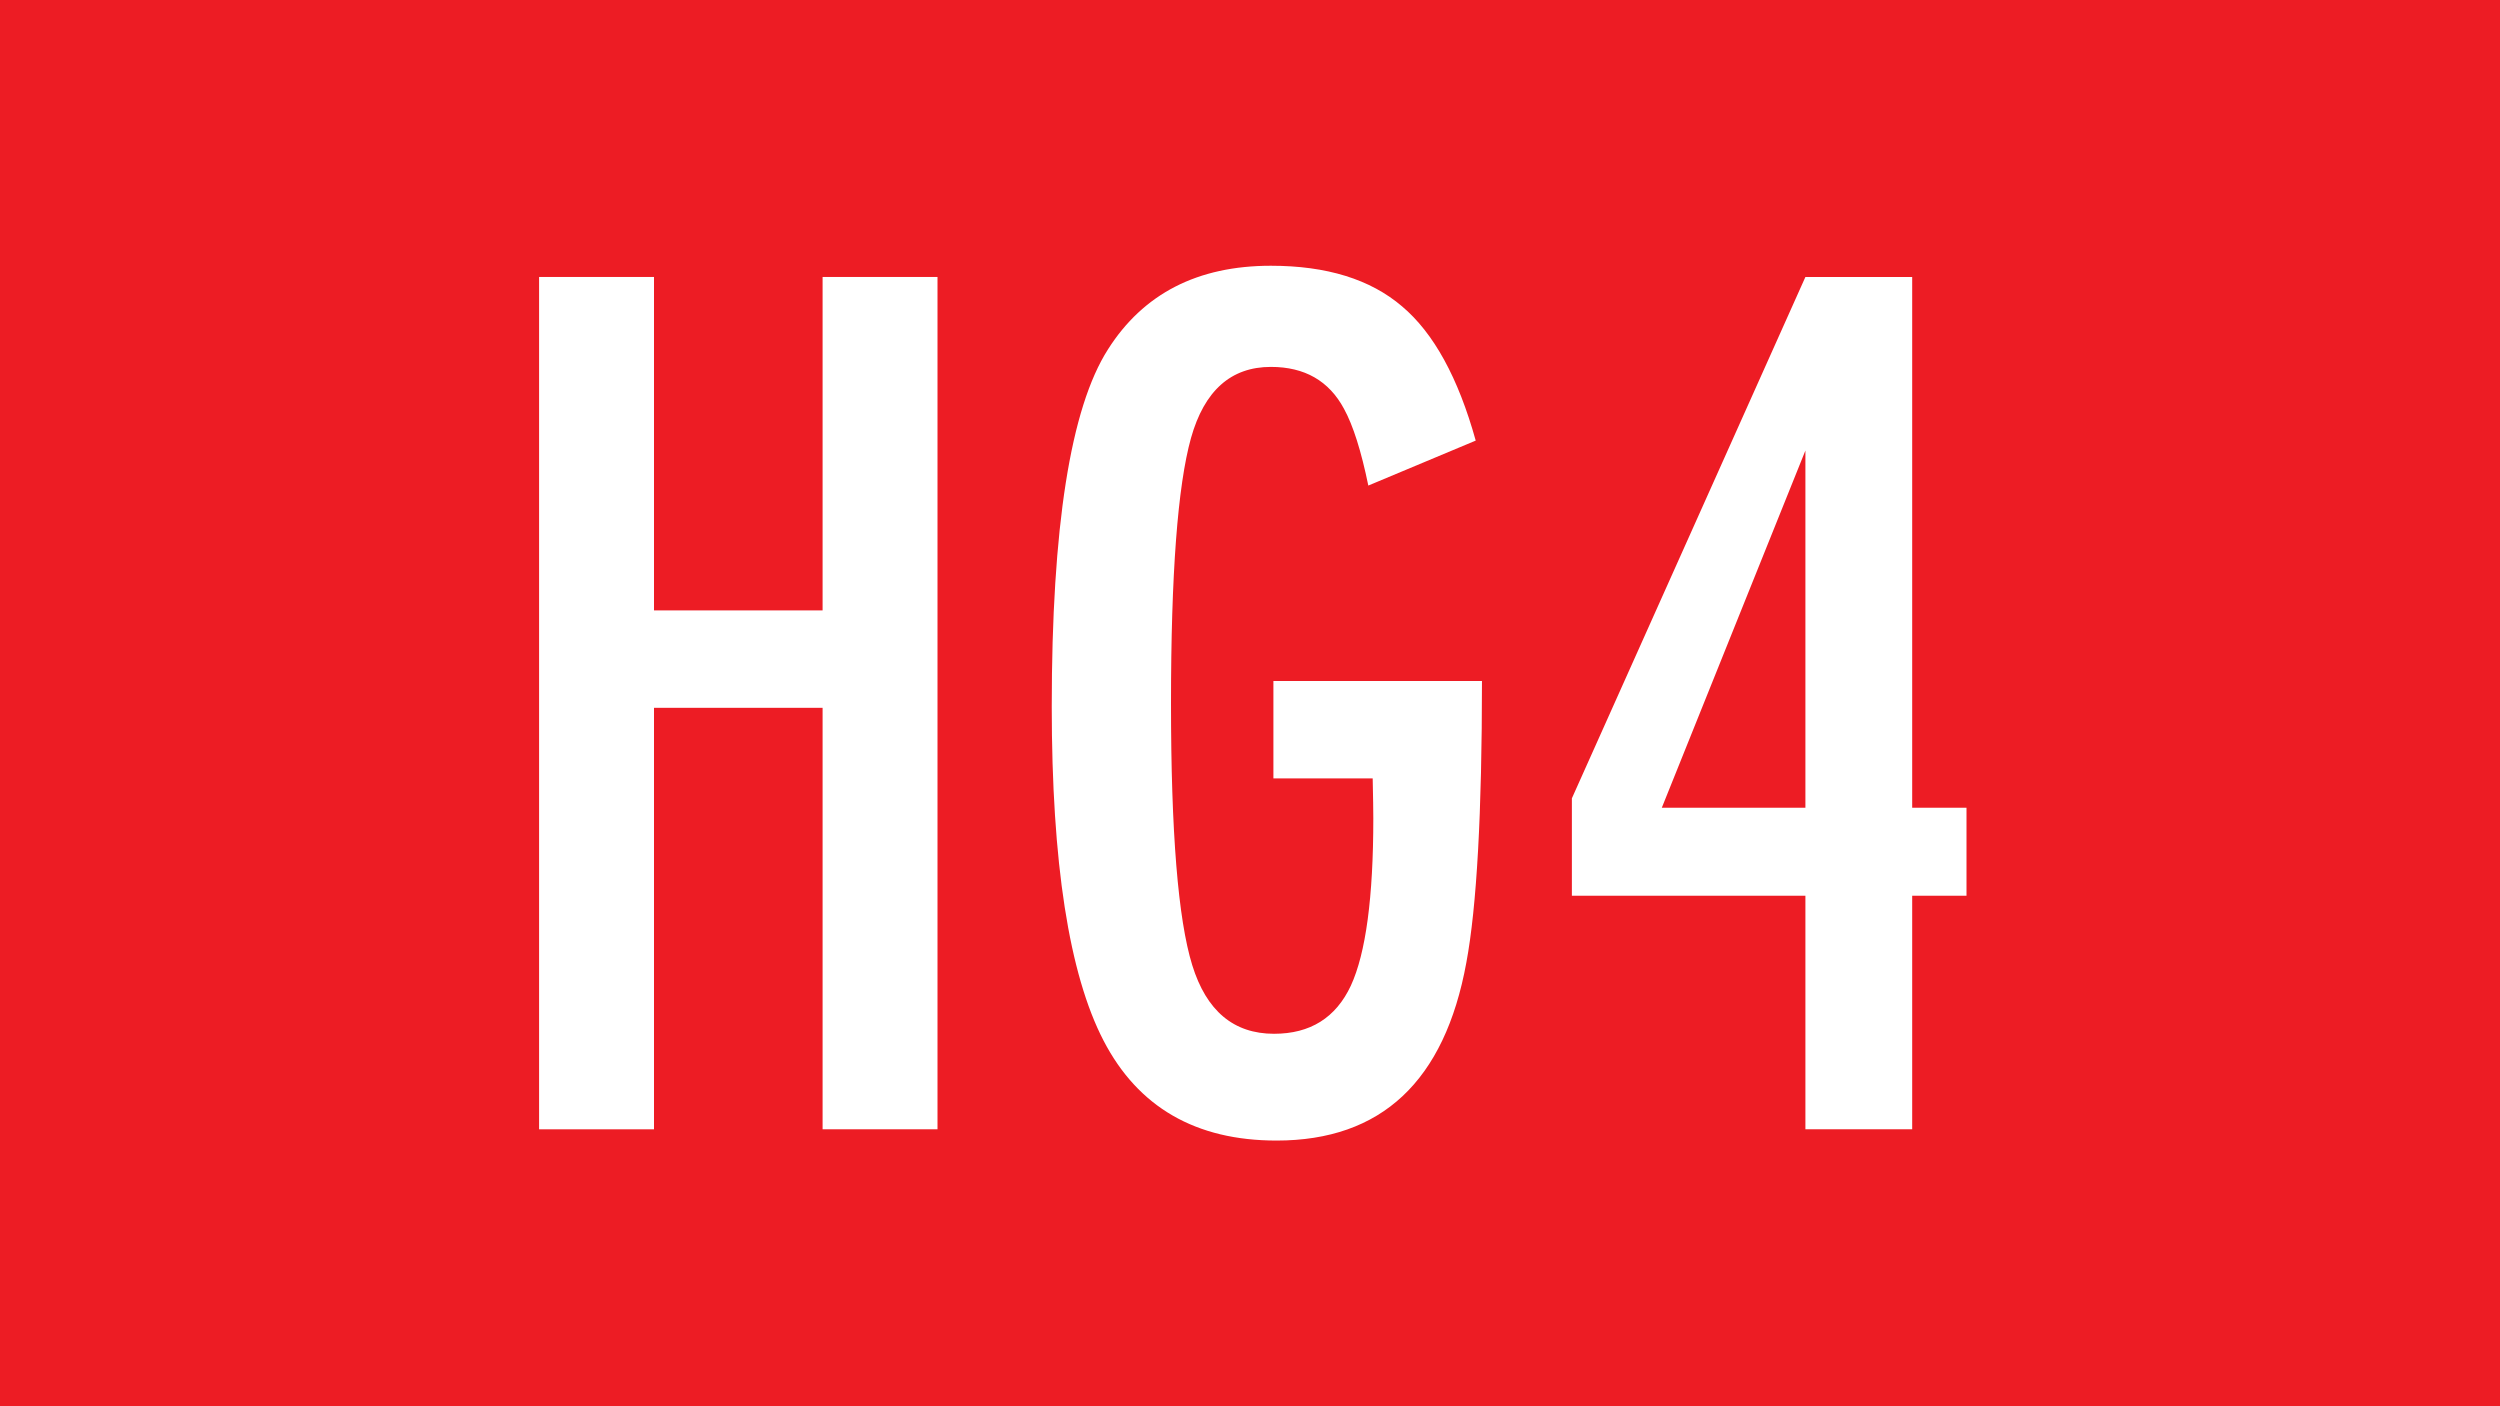
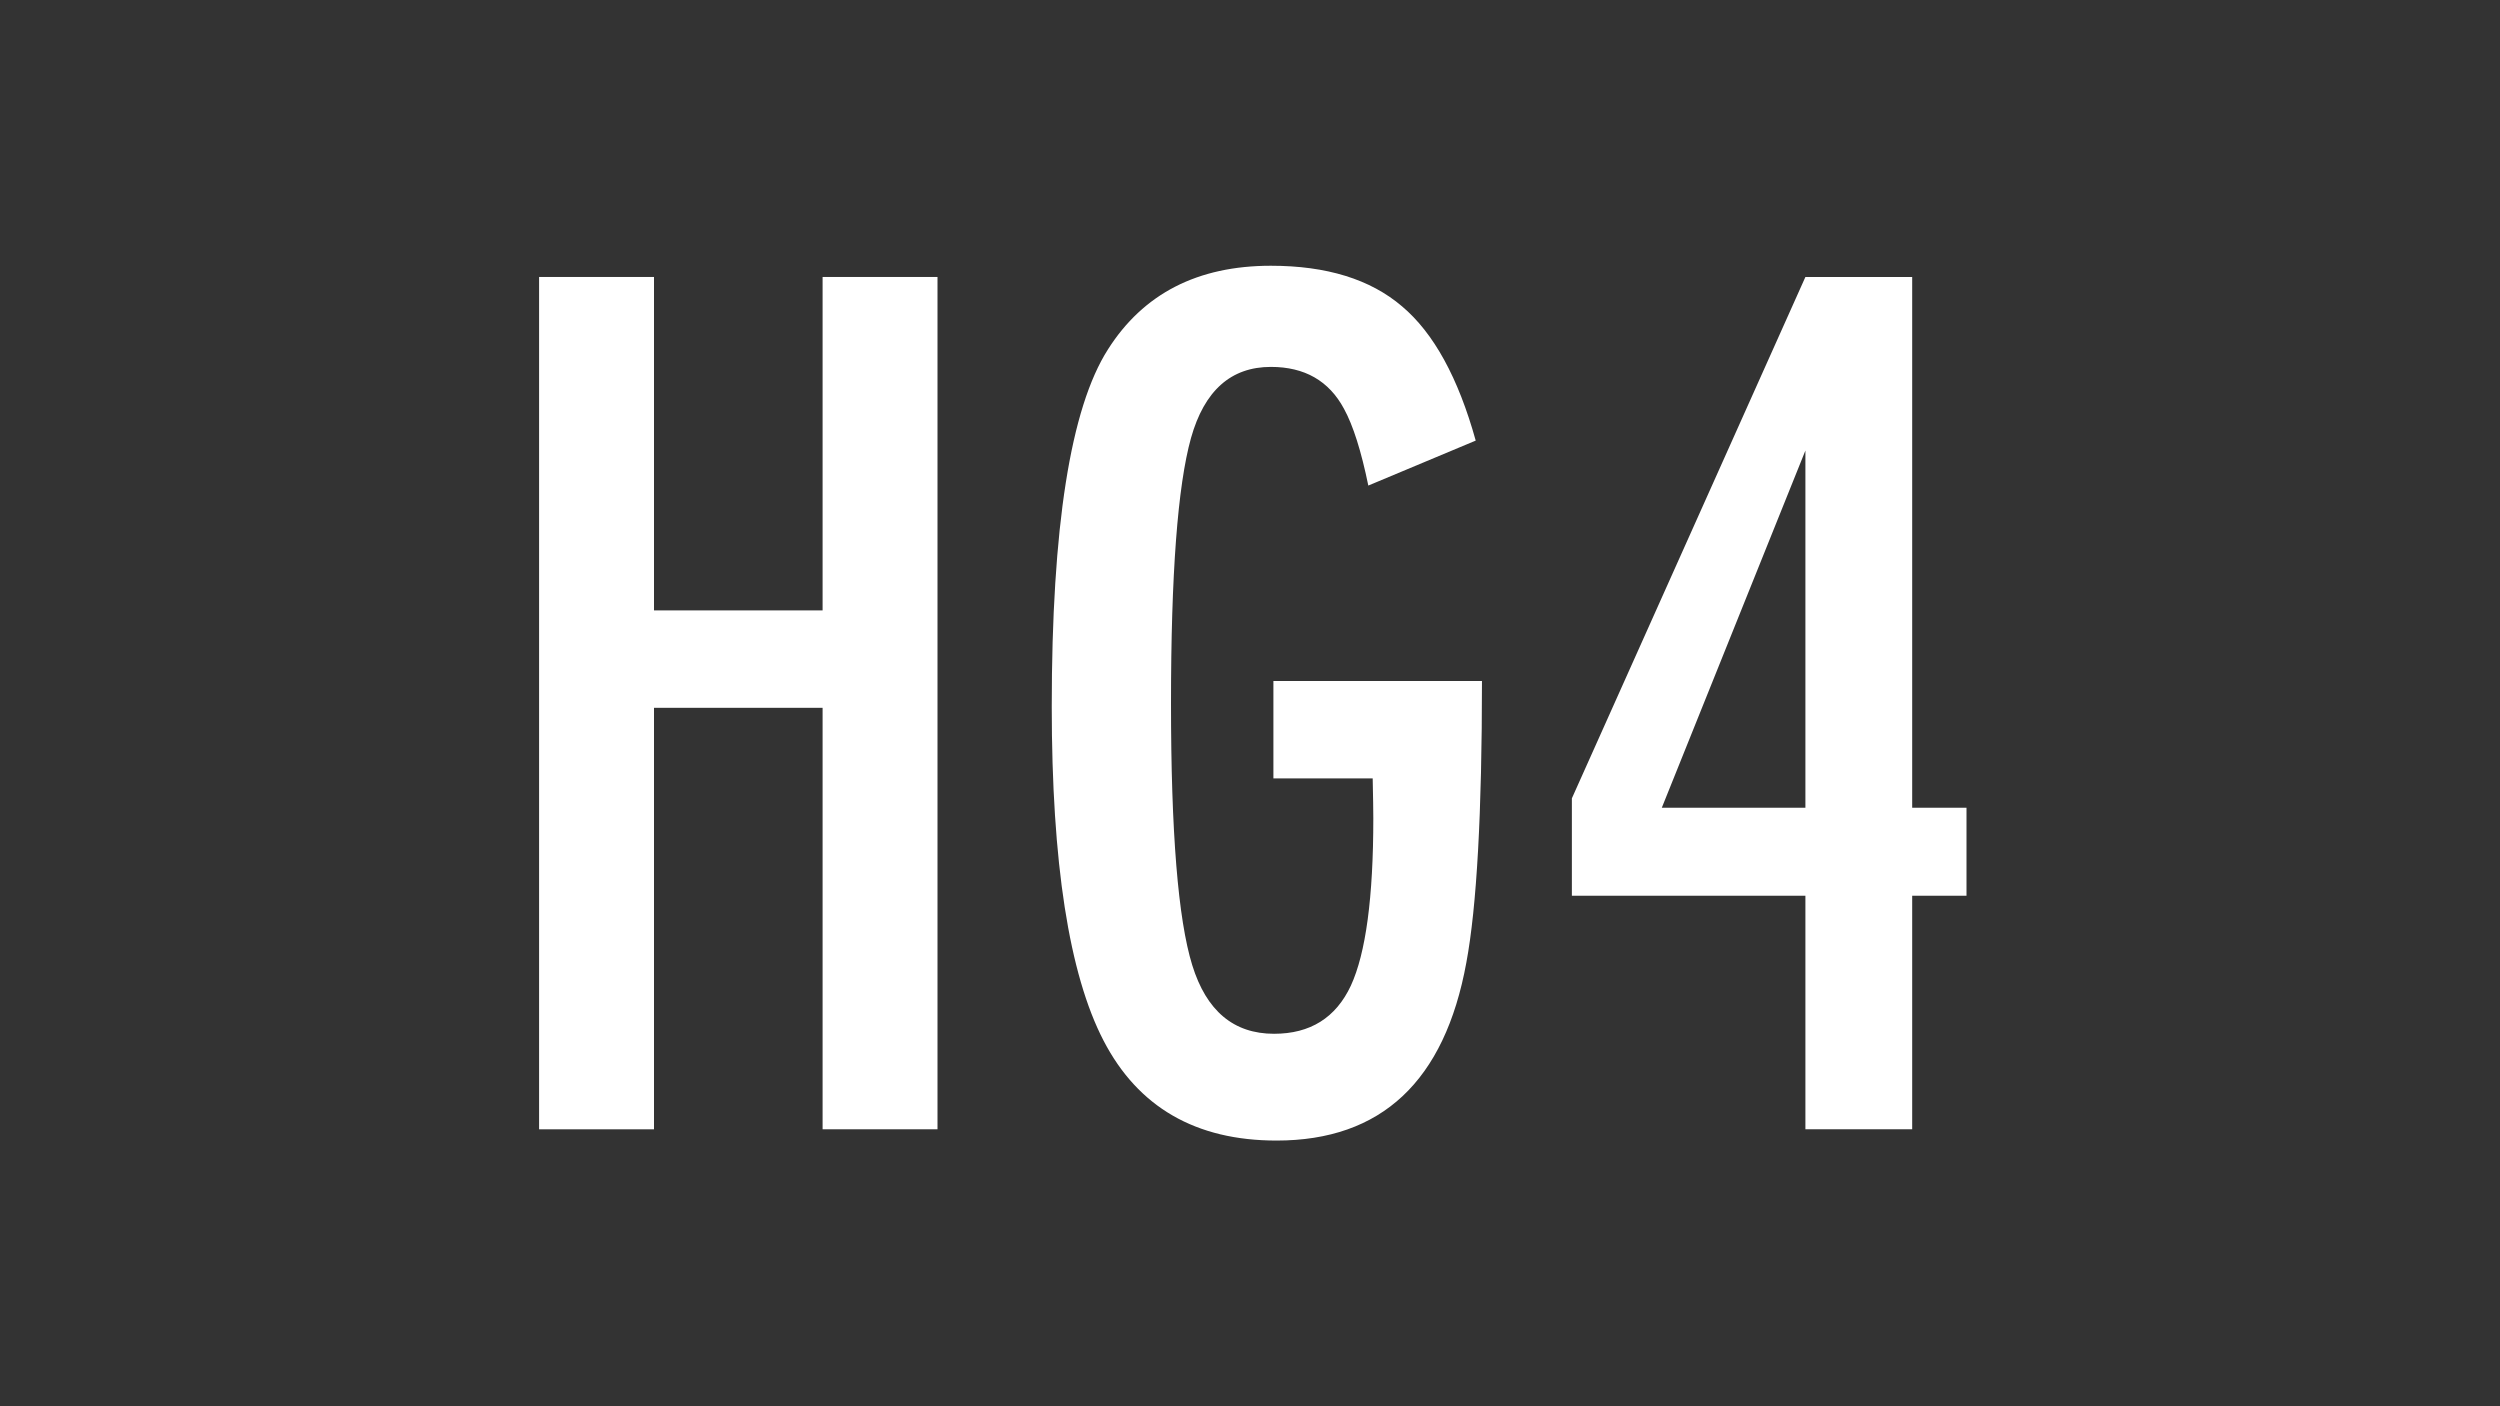
<svg xmlns="http://www.w3.org/2000/svg" xmlns:ns1="http://www.inkscape.org/namespaces/inkscape" xmlns:ns2="http://sodipodi.sourceforge.net/DTD/sodipodi-0.dtd" width="80mm" height="45mm" viewBox="0 0 80 45" version="1.1" id="svg8" ns1:version="1.0.2-2 (e86c870879, 2021-01-15)" ns2:docname="HG4.svg">
  <rect x="0" y="0" width="80" height="45" fill="#333333" stroke="none" />
  <defs id="defs2" />
  <ns2:namedview id="base" pagecolor="#ffffff" bordercolor="#666666" borderopacity="1.0" ns1:pageopacity="0.0" ns1:pageshadow="2" ns1:zoom="3.0160961" ns1:cx="169.00936" ns1:cy="171.56099" ns1:document-units="mm" ns1:current-layer="layer1" ns1:document-rotation="0" showgrid="false" ns1:window-width="1714" ns1:window-height="1080" ns1:window-x="1913" ns1:window-y="0" ns1:window-maximized="0" />
  <g ns1:label="Ebene 1" ns1:groupmode="layer" id="layer1">
    <g id="g855" ns1:label="bd1" transform="matrix(0.353,0,0,-0.353,0,45)">
-       <path d="M 226.771,0.001 H 0 V 127.56 h 226.771 z" style="fill:#ed1c24;fill-opacity:1;fill-rule:nonzero;stroke:none" id="path857" />
-     </g>
+       </g>
    <g aria-label="HG4" id="text842" style="font-style:normal;font-weight:normal;font-size:40.922px;line-height:1.25;font-family:sans-serif;fill:#ffffff;fill-opacity:1;stroke:none;stroke-width:0.265">
      <path d="m 17.251,8.863 h 3.677 V 19.533 h 5.395 V 8.863 h 3.677 V 36.137 H 26.323 V 22.65 h -5.395 v 13.488 h -3.677 z" style="font-style:normal;font-variant:normal;font-weight:normal;font-stretch:normal;font-size:40.922px;font-family:FuturaTEEMedCon;-inkscape-font-specification:FuturaTEEMedCon;fill:#ffffff;stroke-width:0.265" id="path903" />
      <path d="m 40.749,21.791 h 6.674 q 0,6.334 -0.5,9.012 -1.039,5.695 -6.074,5.695 -3.876,0 -5.535,-3.197 -1.658,-3.197 -1.658,-10.69 0,-8.612 1.798,-11.429 1.698,-2.678 5.215,-2.678 2.678,0 4.196,1.299 1.519,1.279 2.358,4.296 l -3.437,1.439 q -0.34,-1.658 -0.779,-2.458 -0.719,-1.339 -2.338,-1.339 -1.918,0 -2.558,2.278 -0.639,2.298 -0.639,8.492 0,6.174 0.679,8.372 0.679,2.198 2.618,2.198 1.738,0 2.458,-1.539 0.719,-1.559 0.719,-5.355 0,-0.36 -0.02,-1.279 h -3.177 z" style="font-style:normal;font-variant:normal;font-weight:normal;font-stretch:normal;font-size:40.922px;font-family:FuturaTEEMedCon;-inkscape-font-specification:FuturaTEEMedCon;fill:#ffffff;stroke-width:0.265" id="path905" />
      <path d="m 57.773,8.863 h 3.417 V 25.847 h 1.738 v 2.817 h -1.738 v 7.473 h -3.417 v -7.473 h -7.473 v -3.117 z m 0,16.984 V 14.417 L 53.178,25.847 Z" style="font-style:normal;font-variant:normal;font-weight:normal;font-stretch:normal;font-size:40.922px;font-family:FuturaTEEMedCon;-inkscape-font-specification:FuturaTEEMedCon;fill:#ffffff;stroke-width:0.265" id="path907" />
    </g>
  </g>
</svg>